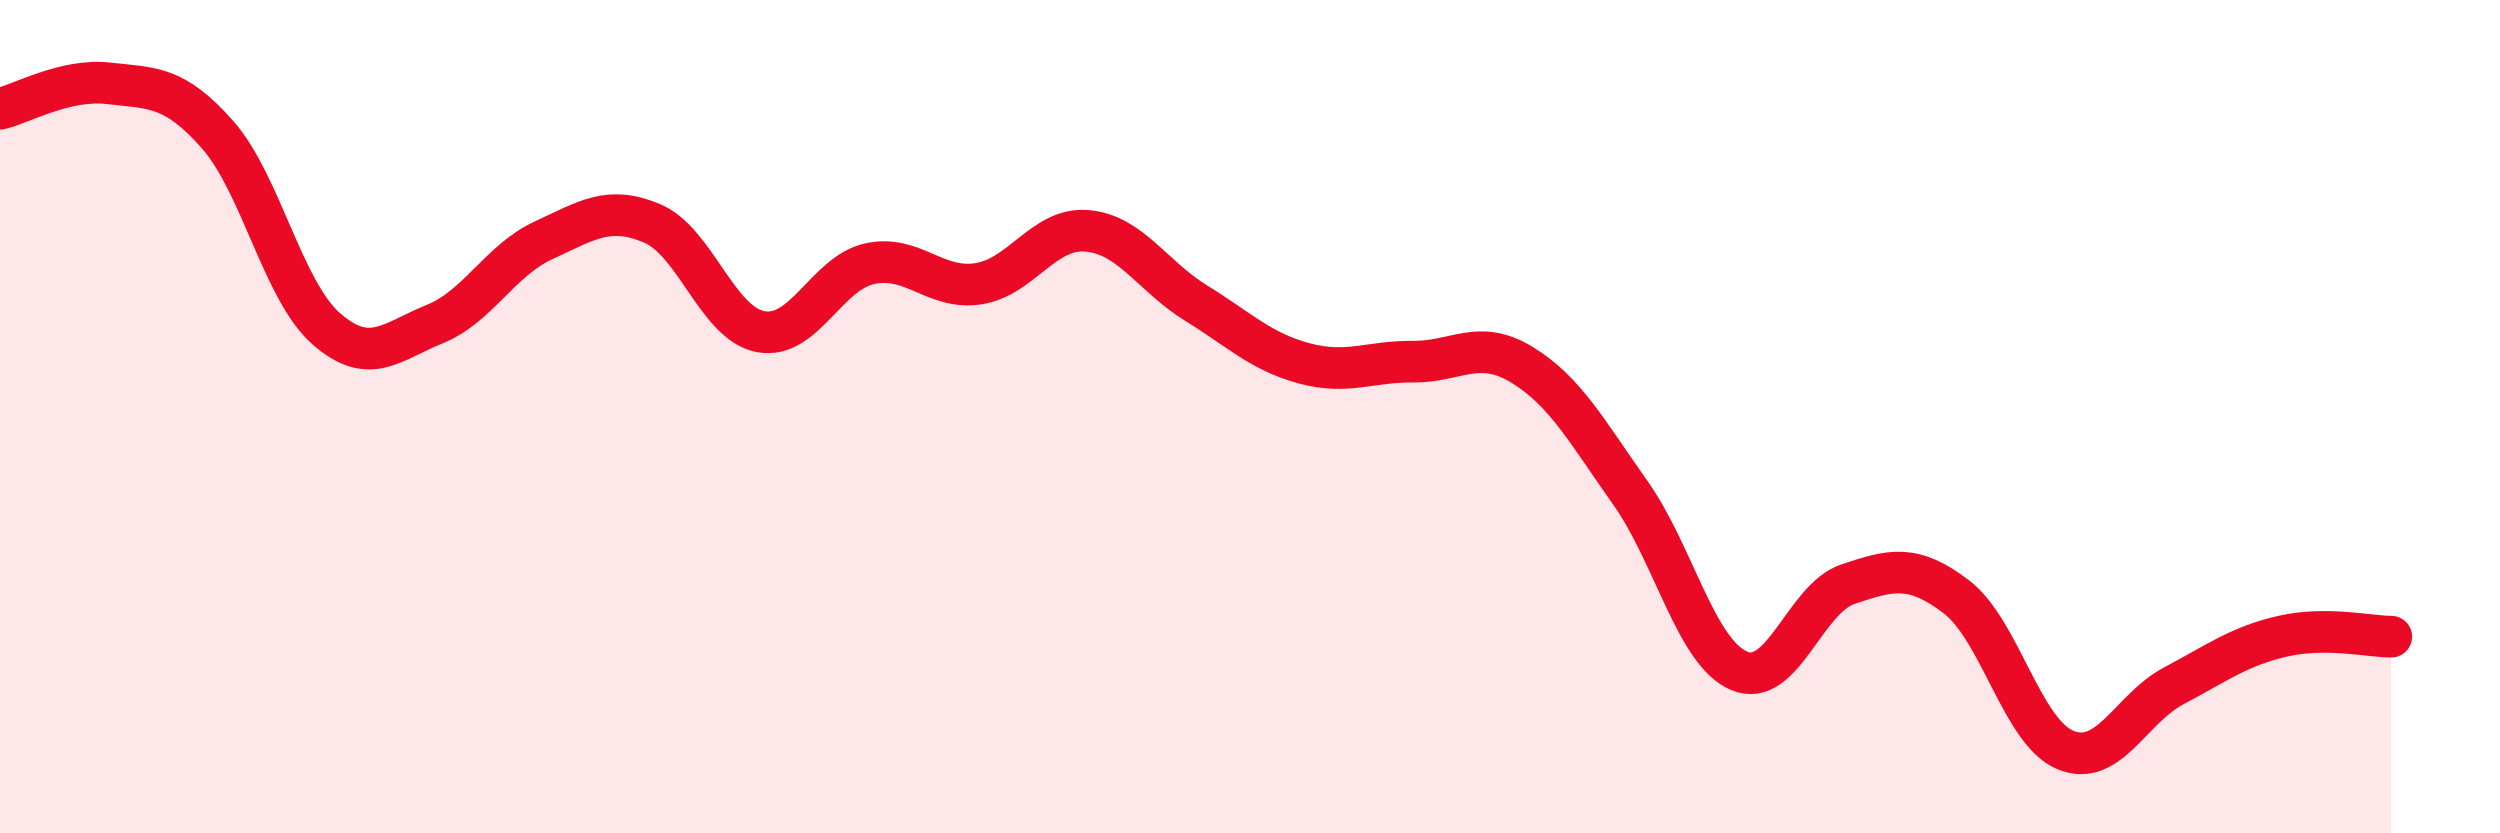
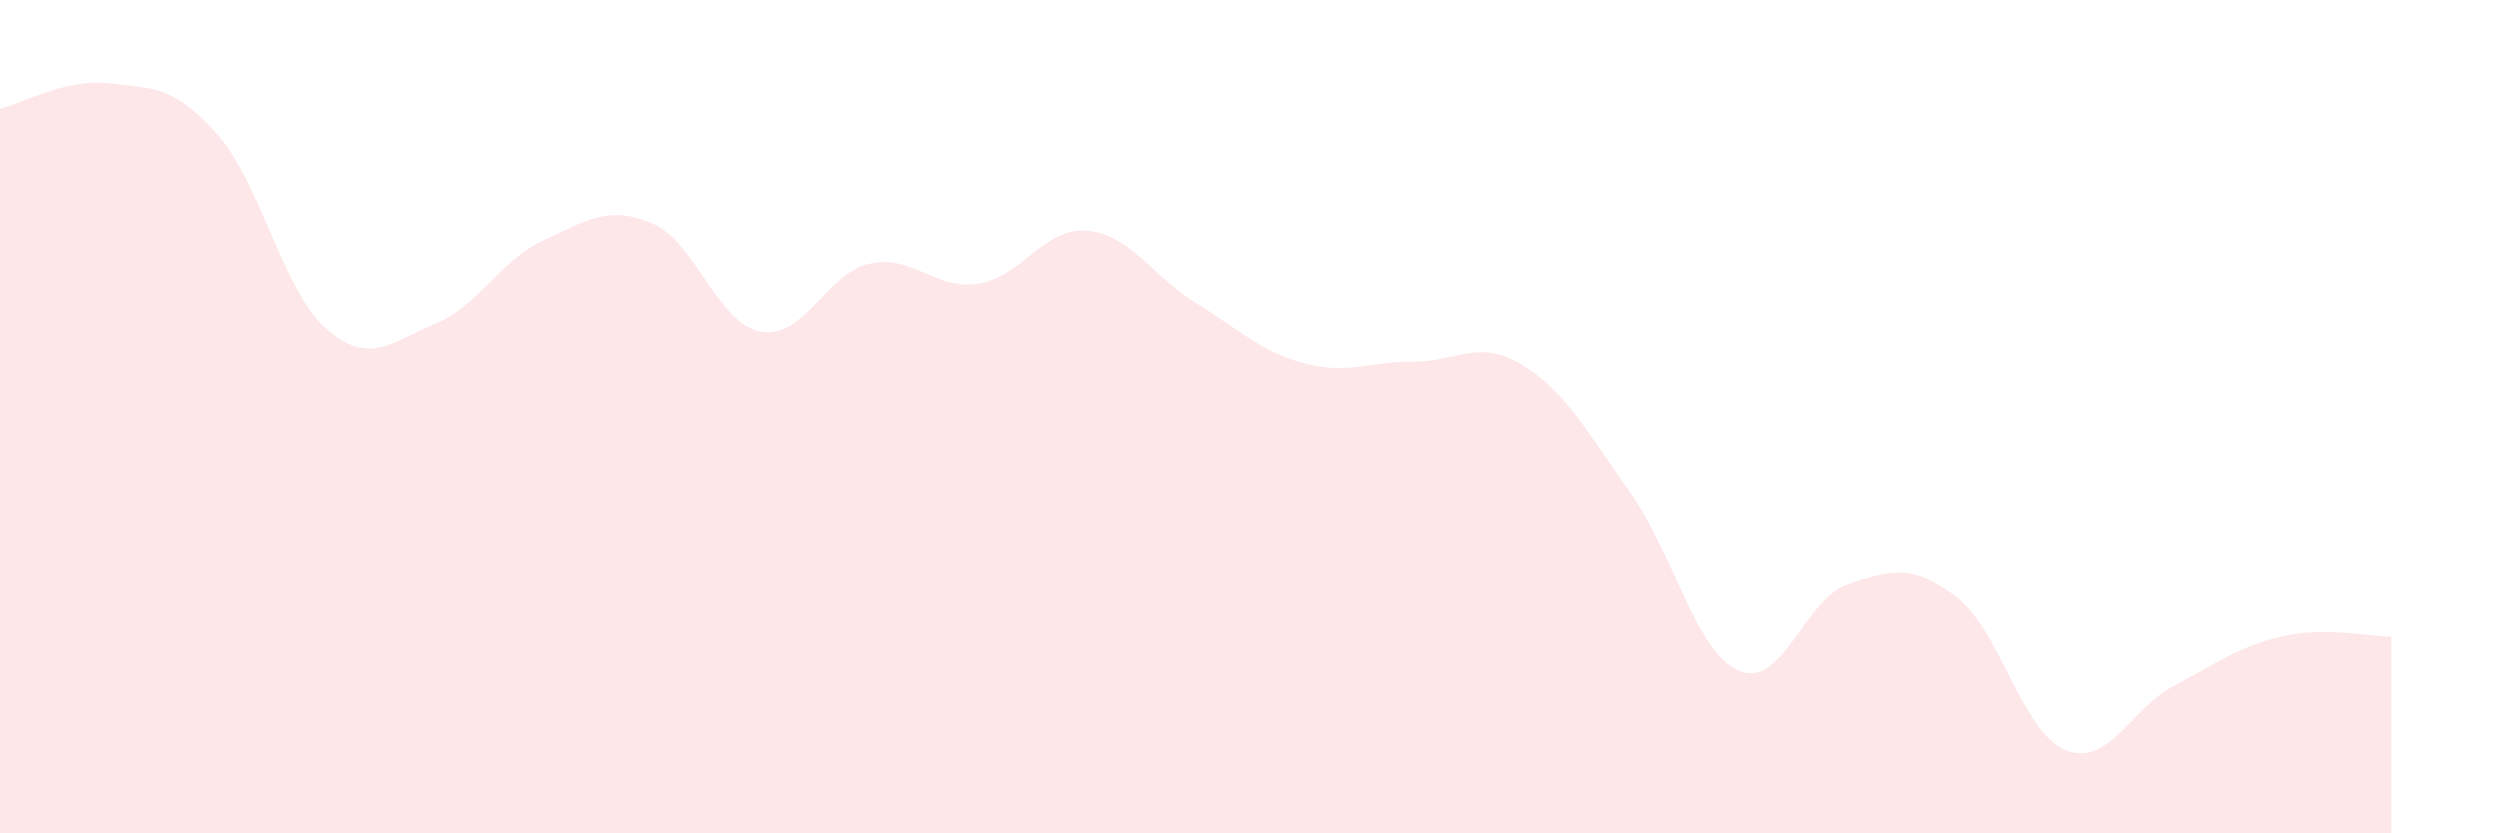
<svg xmlns="http://www.w3.org/2000/svg" width="60" height="20" viewBox="0 0 60 20">
  <path d="M 0,2.61 C 0.52,2.49 1.57,1.88 2.61,2 C 3.65,2.12 4.18,2.05 5.22,3.23 C 6.26,4.41 6.79,6.98 7.83,7.89 C 8.87,8.8 9.39,8.2 10.43,7.78 C 11.47,7.36 12,6.25 13.04,5.77 C 14.08,5.29 14.61,4.92 15.65,5.36 C 16.69,5.8 17.22,7.77 18.26,7.96 C 19.3,8.15 19.83,6.56 20.87,6.33 C 21.91,6.1 22.44,6.97 23.48,6.81 C 24.52,6.65 25.05,5.45 26.09,5.54 C 27.13,5.63 27.66,6.63 28.7,7.27 C 29.74,7.91 30.26,8.44 31.3,8.72 C 32.34,9 32.87,8.67 33.91,8.68 C 34.95,8.69 35.48,8.12 36.52,8.75 C 37.56,9.38 38.09,10.36 39.13,11.83 C 40.17,13.3 40.7,15.66 41.74,16.1 C 42.78,16.54 43.31,14.37 44.35,14.02 C 45.39,13.67 45.92,13.53 46.96,14.33 C 48,15.13 48.53,17.57 49.57,18 C 50.61,18.43 51.13,17.01 52.17,16.46 C 53.21,15.91 53.74,15.51 54.78,15.27 C 55.82,15.03 56.87,15.28 57.39,15.28L57.39 20L0 20Z" fill="#EB0A25" opacity="0.1" stroke-linecap="round" stroke-linejoin="round" />
-   <path d="M 0,2.61 C 0.52,2.49 1.57,1.88 2.61,2 C 3.65,2.12 4.18,2.05 5.22,3.23 C 6.26,4.41 6.79,6.98 7.83,7.89 C 8.87,8.8 9.39,8.2 10.43,7.78 C 11.47,7.36 12,6.25 13.04,5.77 C 14.08,5.29 14.61,4.92 15.65,5.36 C 16.69,5.8 17.22,7.77 18.26,7.96 C 19.3,8.15 19.83,6.56 20.87,6.33 C 21.91,6.1 22.44,6.97 23.48,6.81 C 24.52,6.65 25.05,5.45 26.09,5.54 C 27.13,5.63 27.66,6.63 28.7,7.27 C 29.74,7.91 30.26,8.44 31.3,8.72 C 32.34,9 32.87,8.67 33.91,8.68 C 34.95,8.69 35.48,8.12 36.52,8.75 C 37.56,9.38 38.09,10.36 39.13,11.83 C 40.17,13.3 40.7,15.66 41.74,16.1 C 42.78,16.54 43.31,14.37 44.35,14.02 C 45.39,13.67 45.92,13.53 46.96,14.33 C 48,15.13 48.53,17.57 49.57,18 C 50.61,18.43 51.13,17.01 52.17,16.46 C 53.21,15.91 53.74,15.51 54.78,15.27 C 55.82,15.03 56.87,15.28 57.39,15.28" stroke="#EB0A25" stroke-width="1" fill="none" stroke-linecap="round" stroke-linejoin="round" />
</svg>